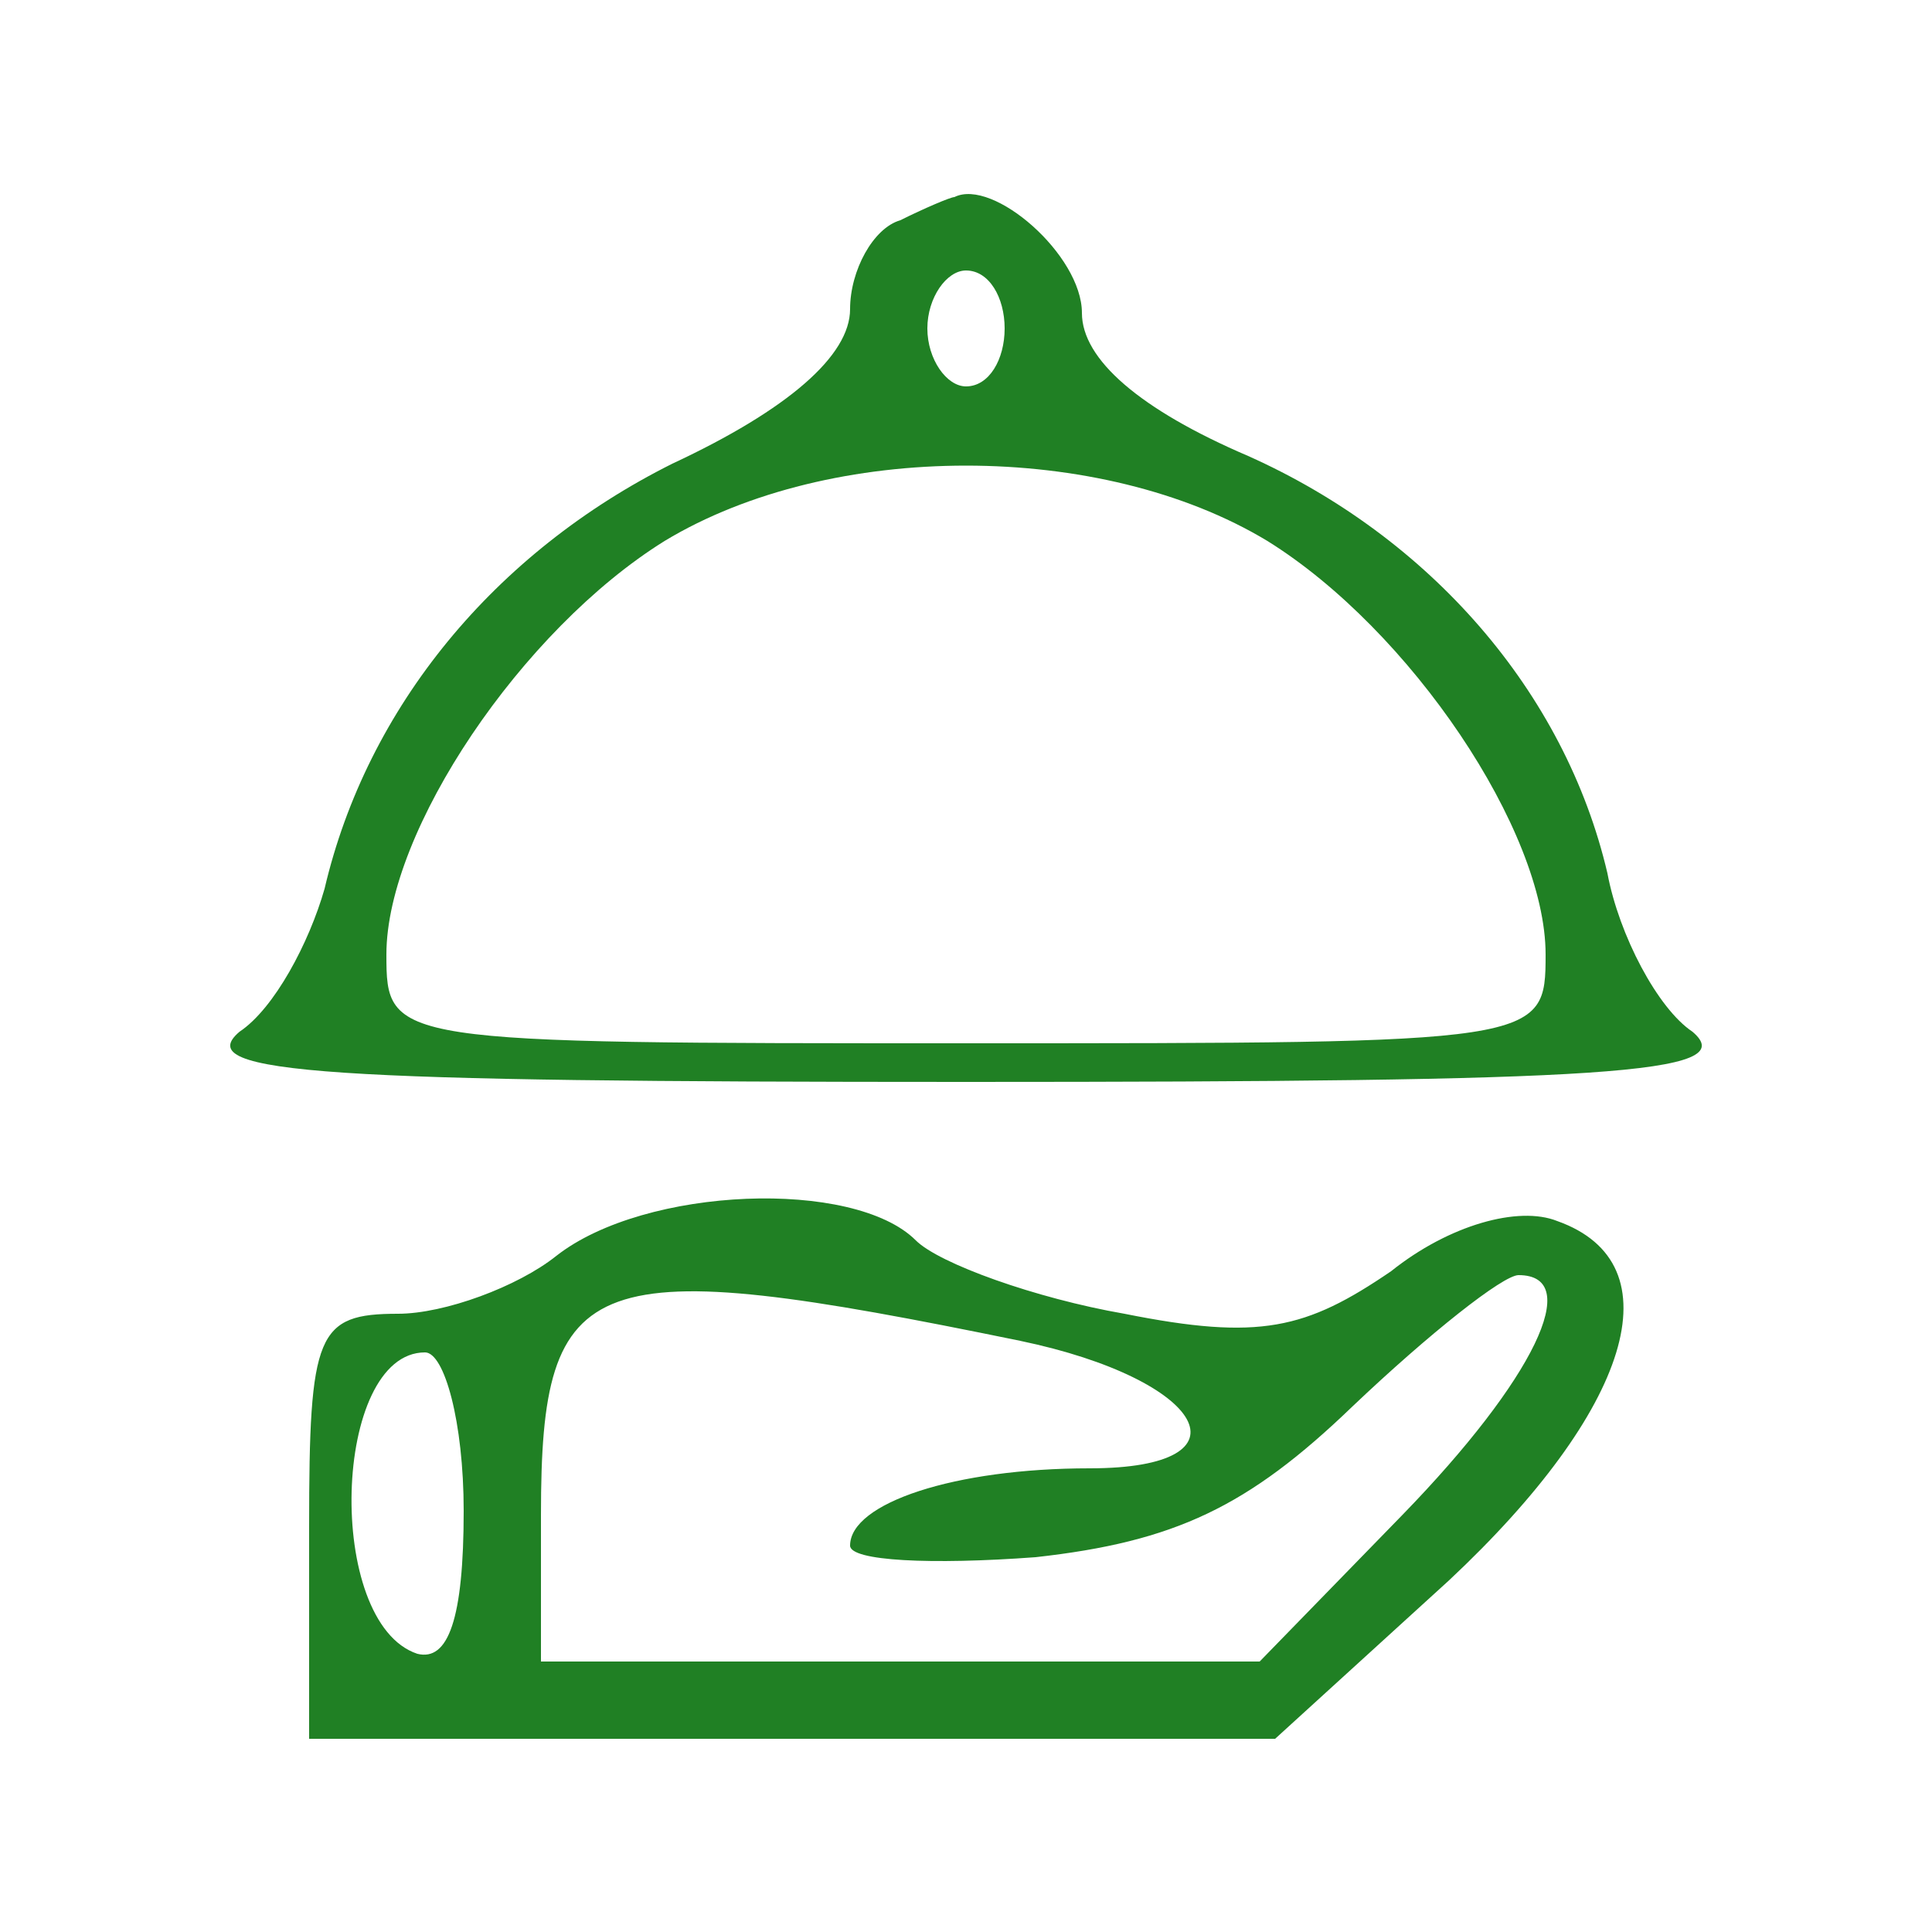
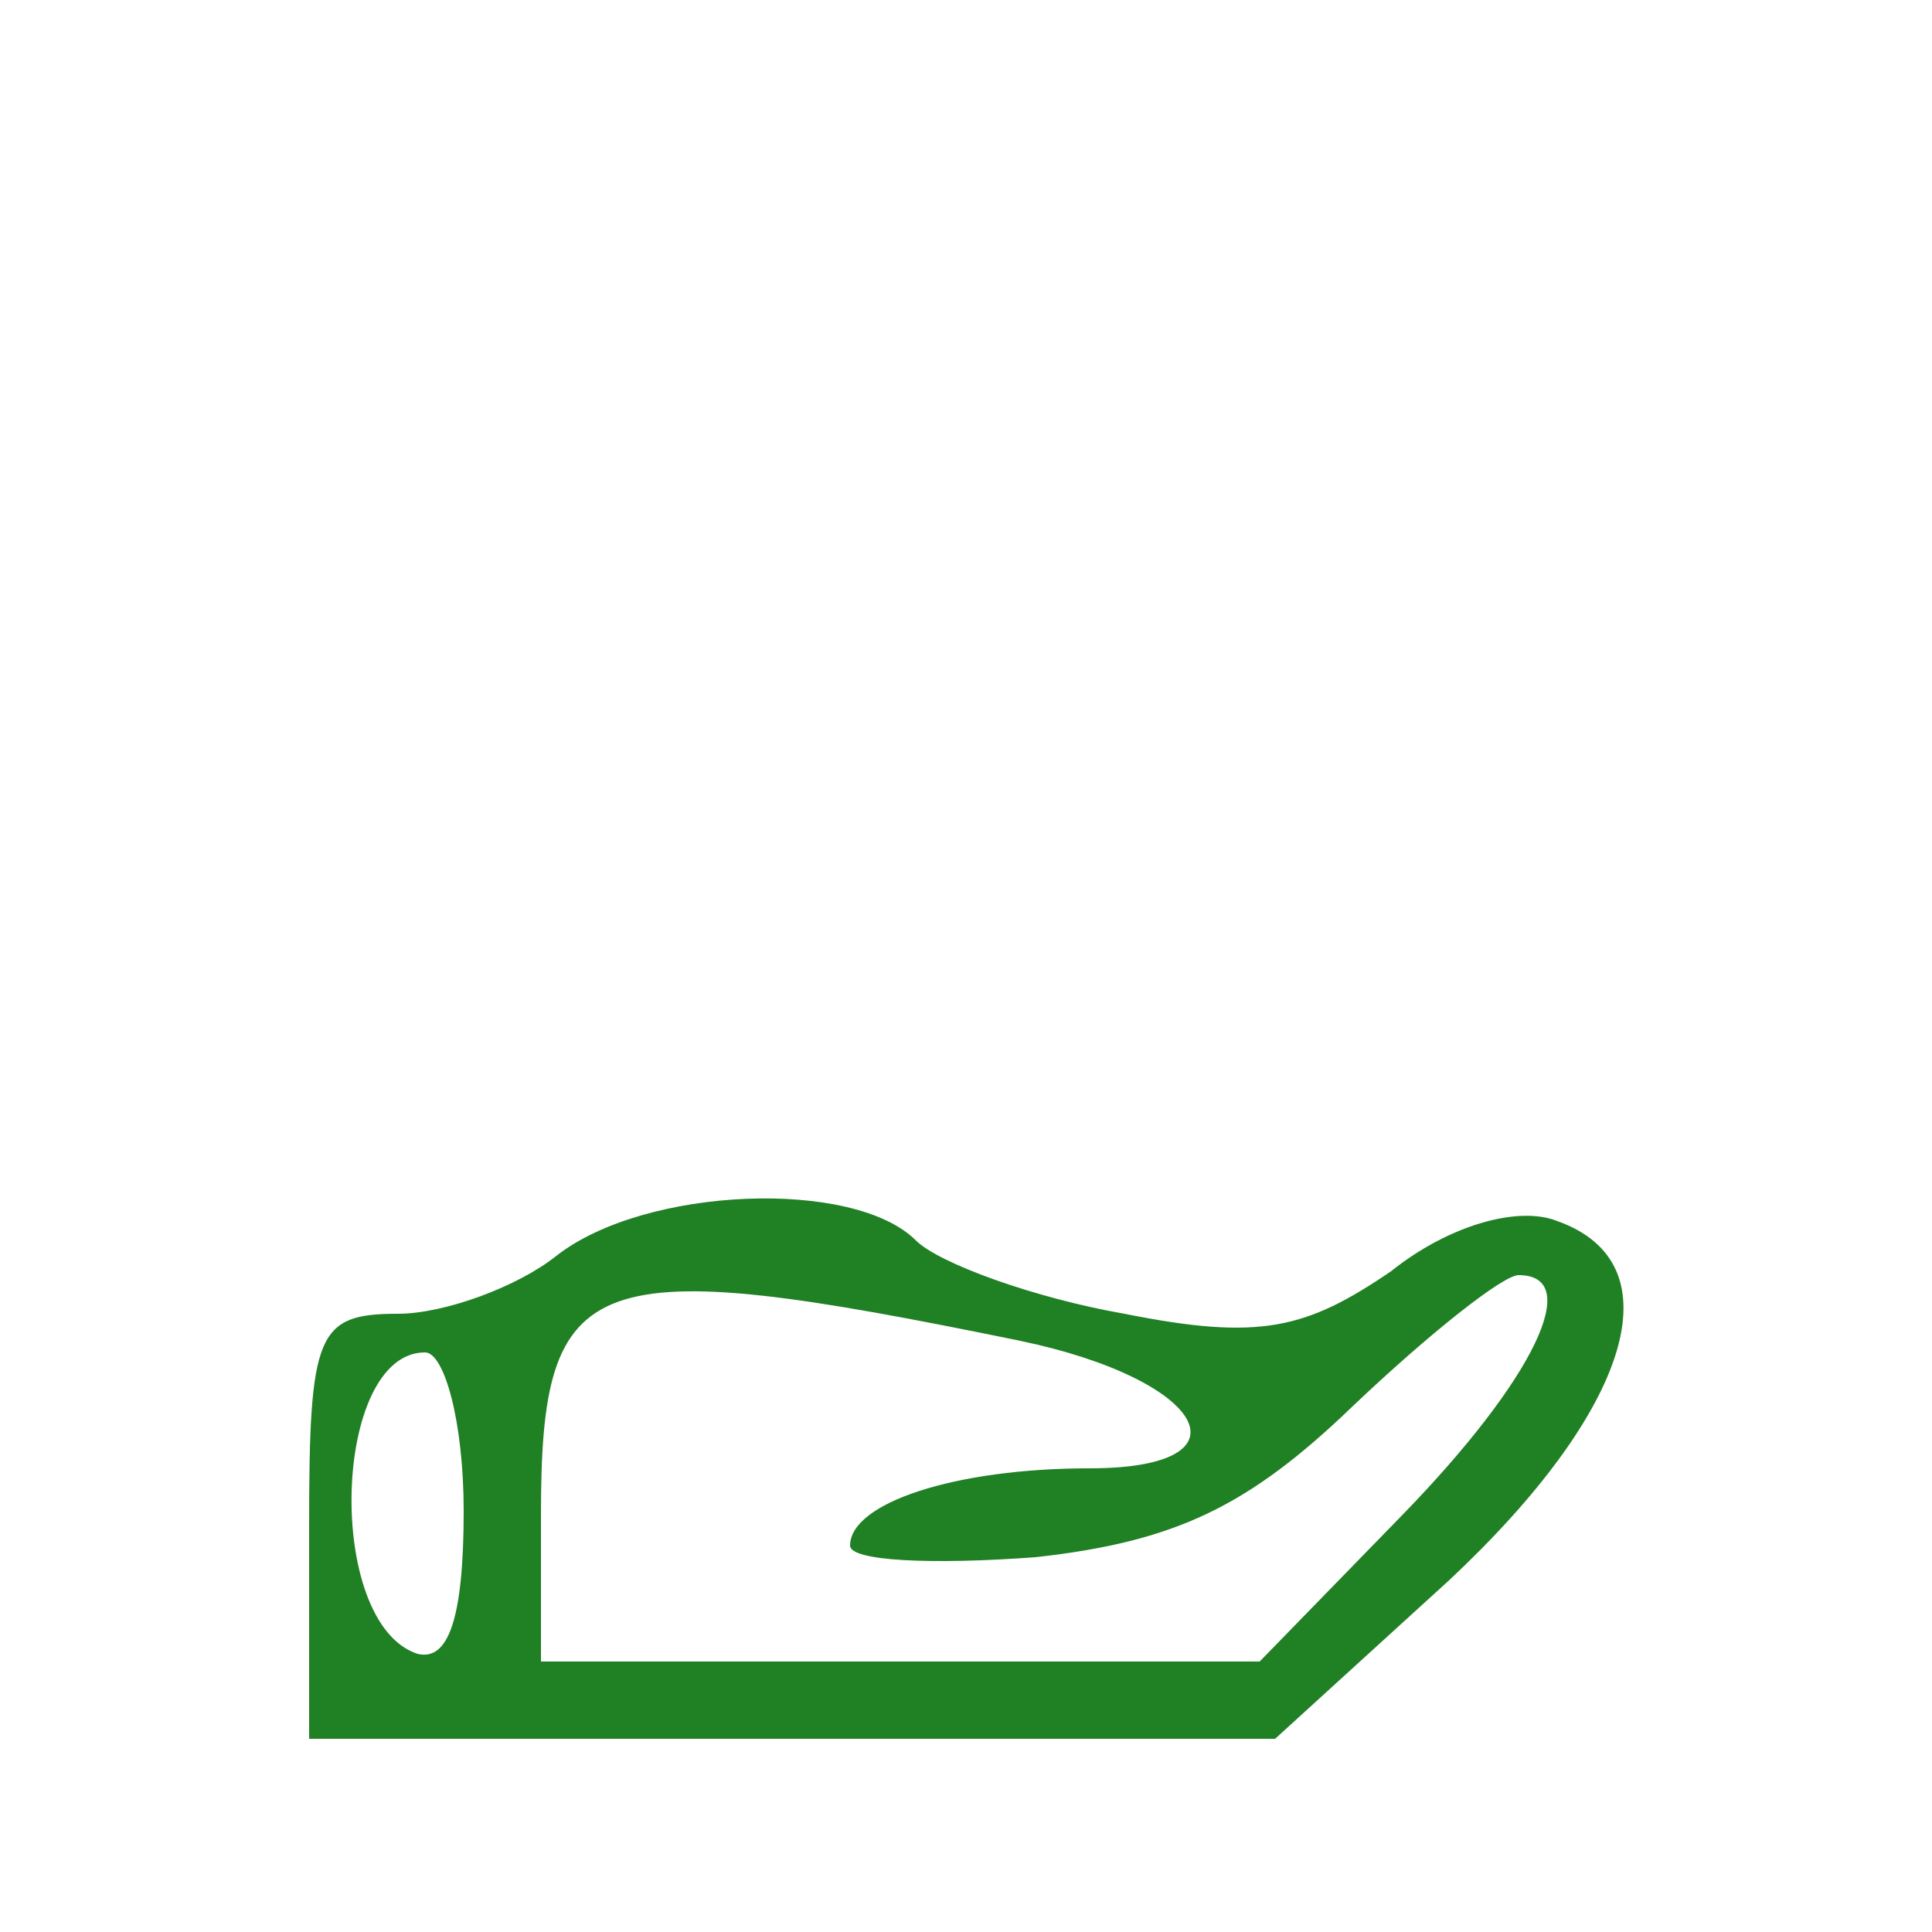
<svg xmlns="http://www.w3.org/2000/svg" version="1.0" width="50pt" height="50pt" viewBox="0 0 50 50" preserveAspectRatio="xMidYMid meet">
  <g transform="translate(0,50) scale(0.1,-0.1)" fill="#208024" stroke="none">
-     <path d="M233 443 c-7 -2 -13 -13 -13 -23 0 -12 -16 -26 -46 -40 -46 -23 -79 -63 -90 -110 -4 -14 -13 -31 -22 -37 -13 -11 23 -13 188 -13 165 0 201 2 188 13 -9 6 -19 25 -22 41 -11 47 -46 87 -93 108 -28 12 -43 25 -43 37 0 15 -23 35 -33 30 -1 0 -8 -3 -14 -6z m27 -28 c0 -8 -4 -15 -10 -15 -5 0 -10 7 -10 15 0 8 5 15 10 15 6 0 10 -7 10 -15z m68 -55 c37 -23 72 -75 72 -107 0 -23 -1 -23 -150 -23 -149 0 -150 0 -150 23 0 32 35 84 72 107 43 26 113 26 156 0z" />
    <path d="M144 175 c-10 -8 -29 -15 -41 -15 -21 0 -23 -5 -23 -55 l0 -55 125 0 125 0 45 41 c47 44 59 82 28 93 -10 4 -28 -1 -43 -13 -22 -15 -34 -18 -69 -11 -23 4 -48 13 -54 19 -16 16 -70 14 -93 -4z m120 -22 c48 -10 61 -33 18 -33 -35 0 -62 -9 -62 -20 0 -4 21 -5 48 -3 36 4 55 13 82 39 20 19 39 34 43 34 17 0 4 -27 -30 -62 l-37 -38 -93 0 -93 0 0 38 c0 64 12 68 124 45z m-144 -44 c0 -28 -4 -39 -12 -37 -24 8 -22 78 2 78 5 0 10 -18 10 -41z" />
  </g>
</svg>